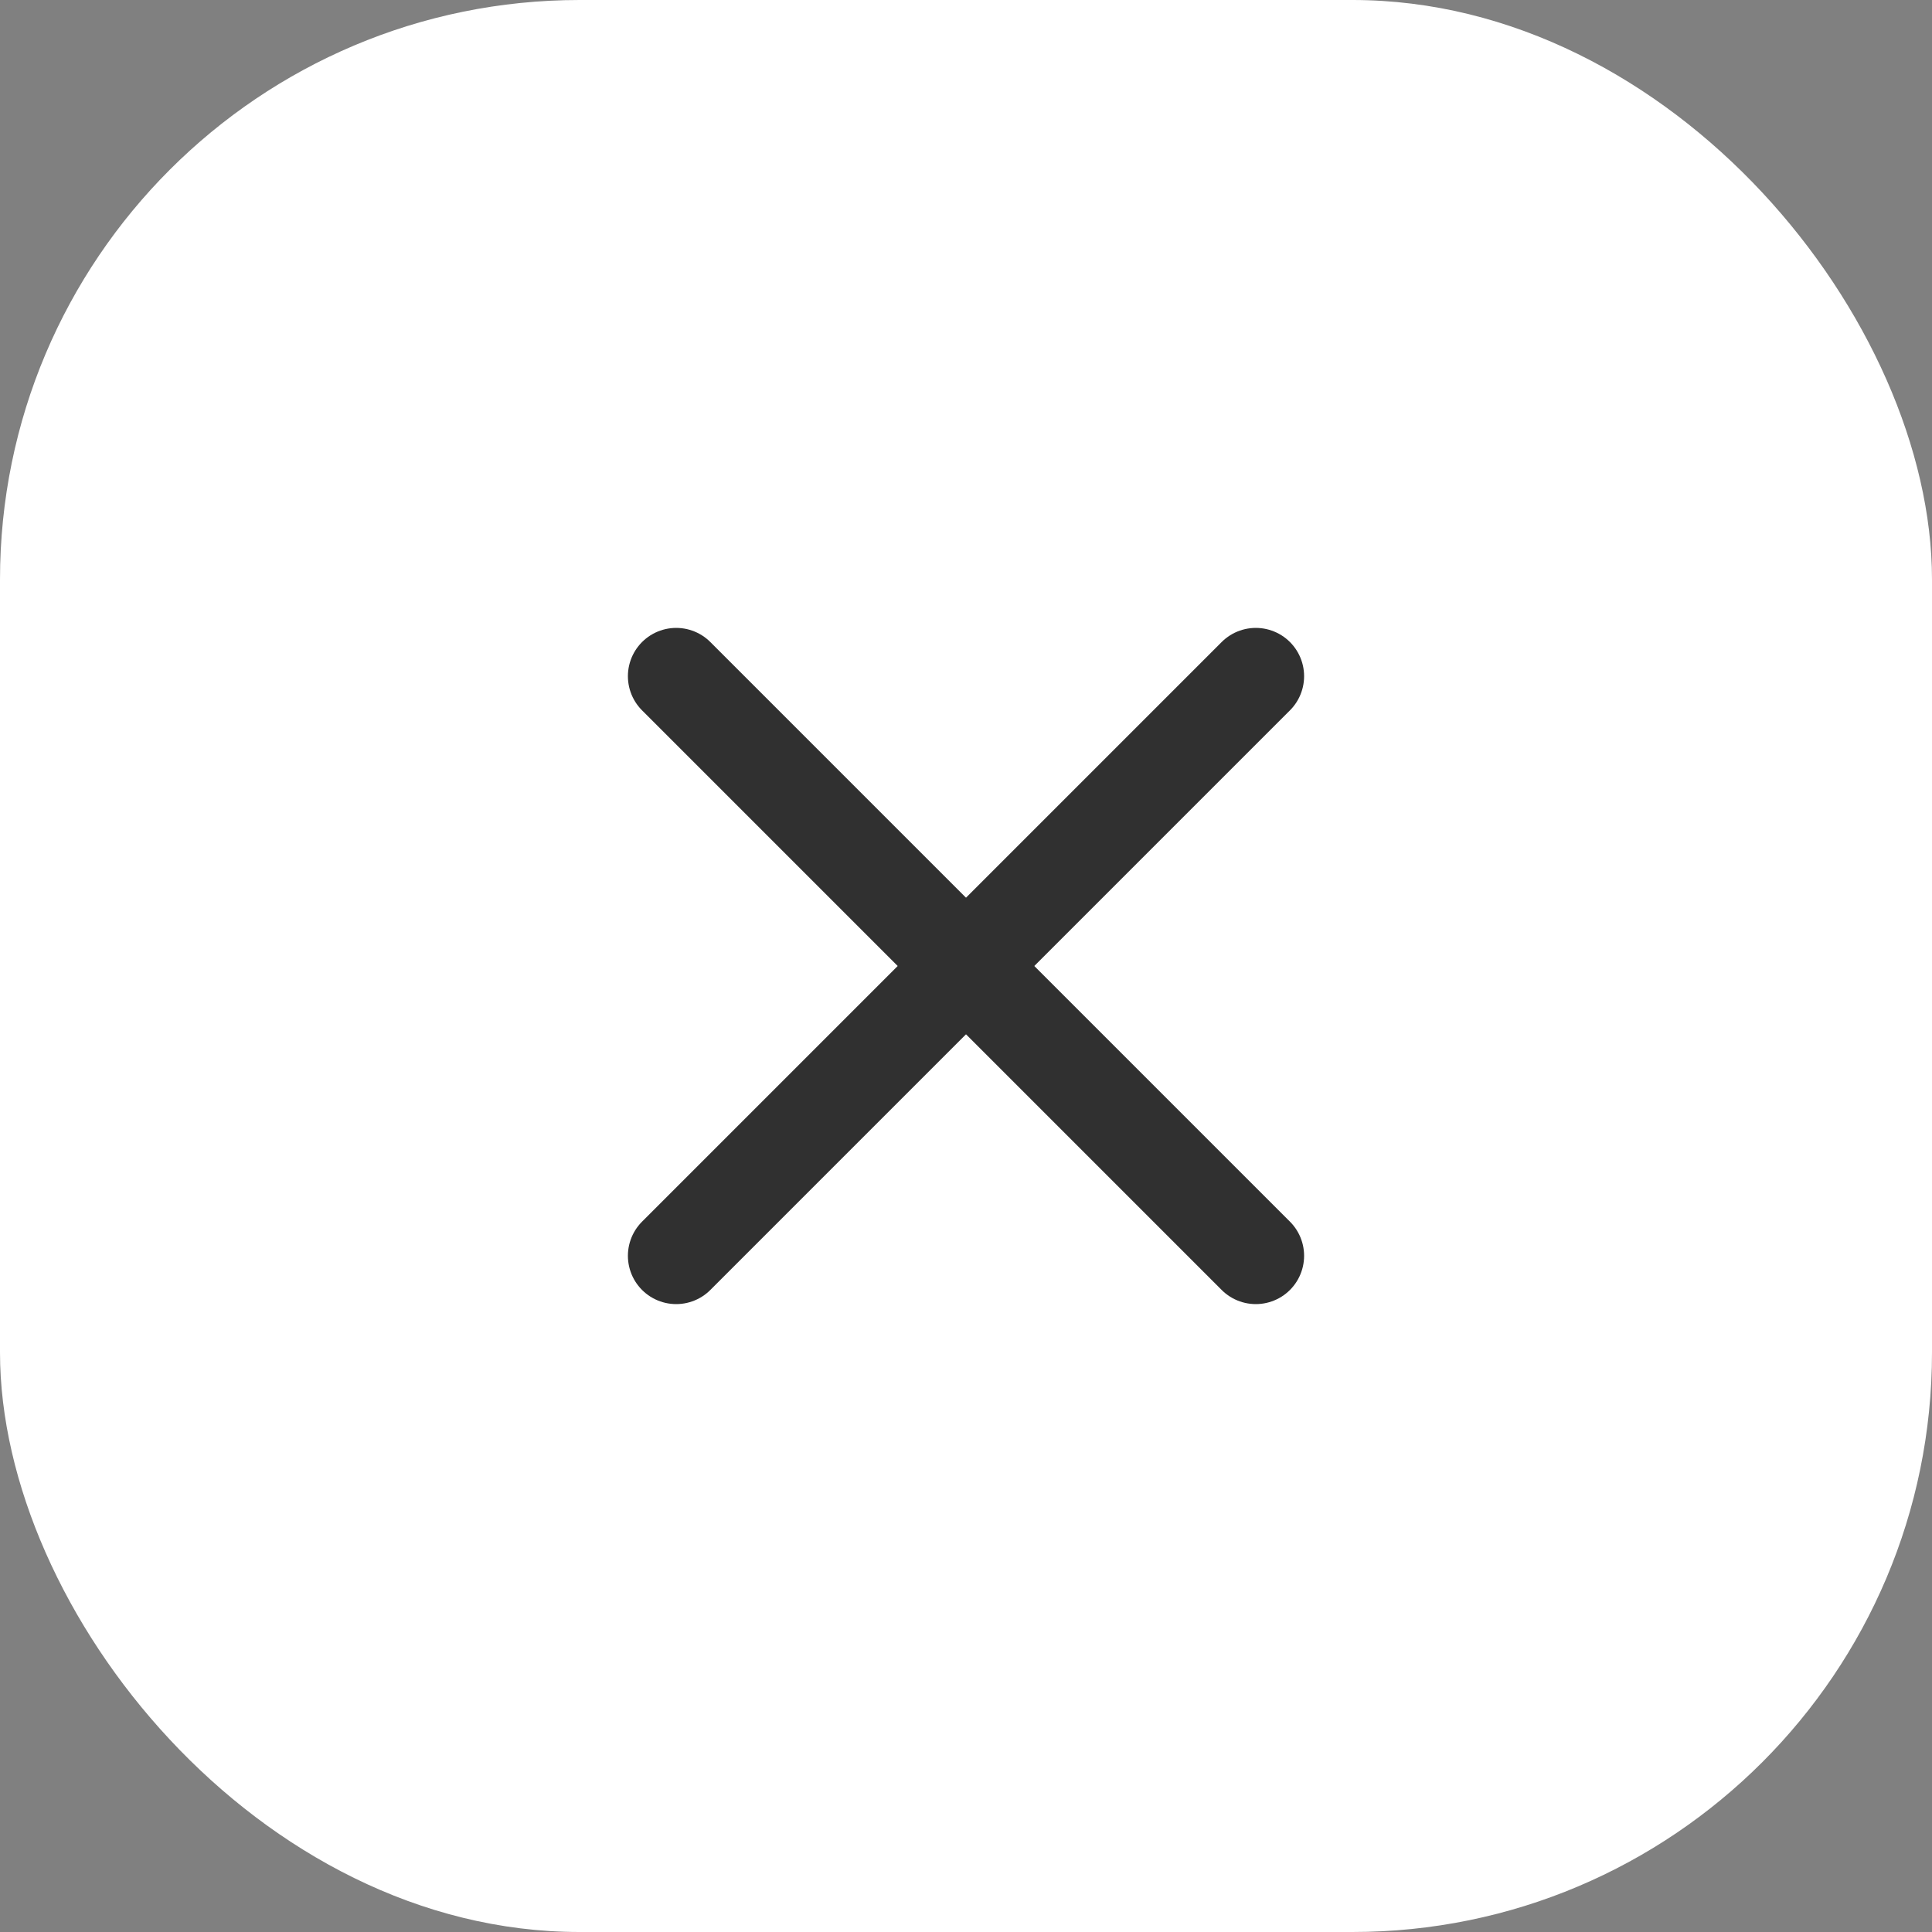
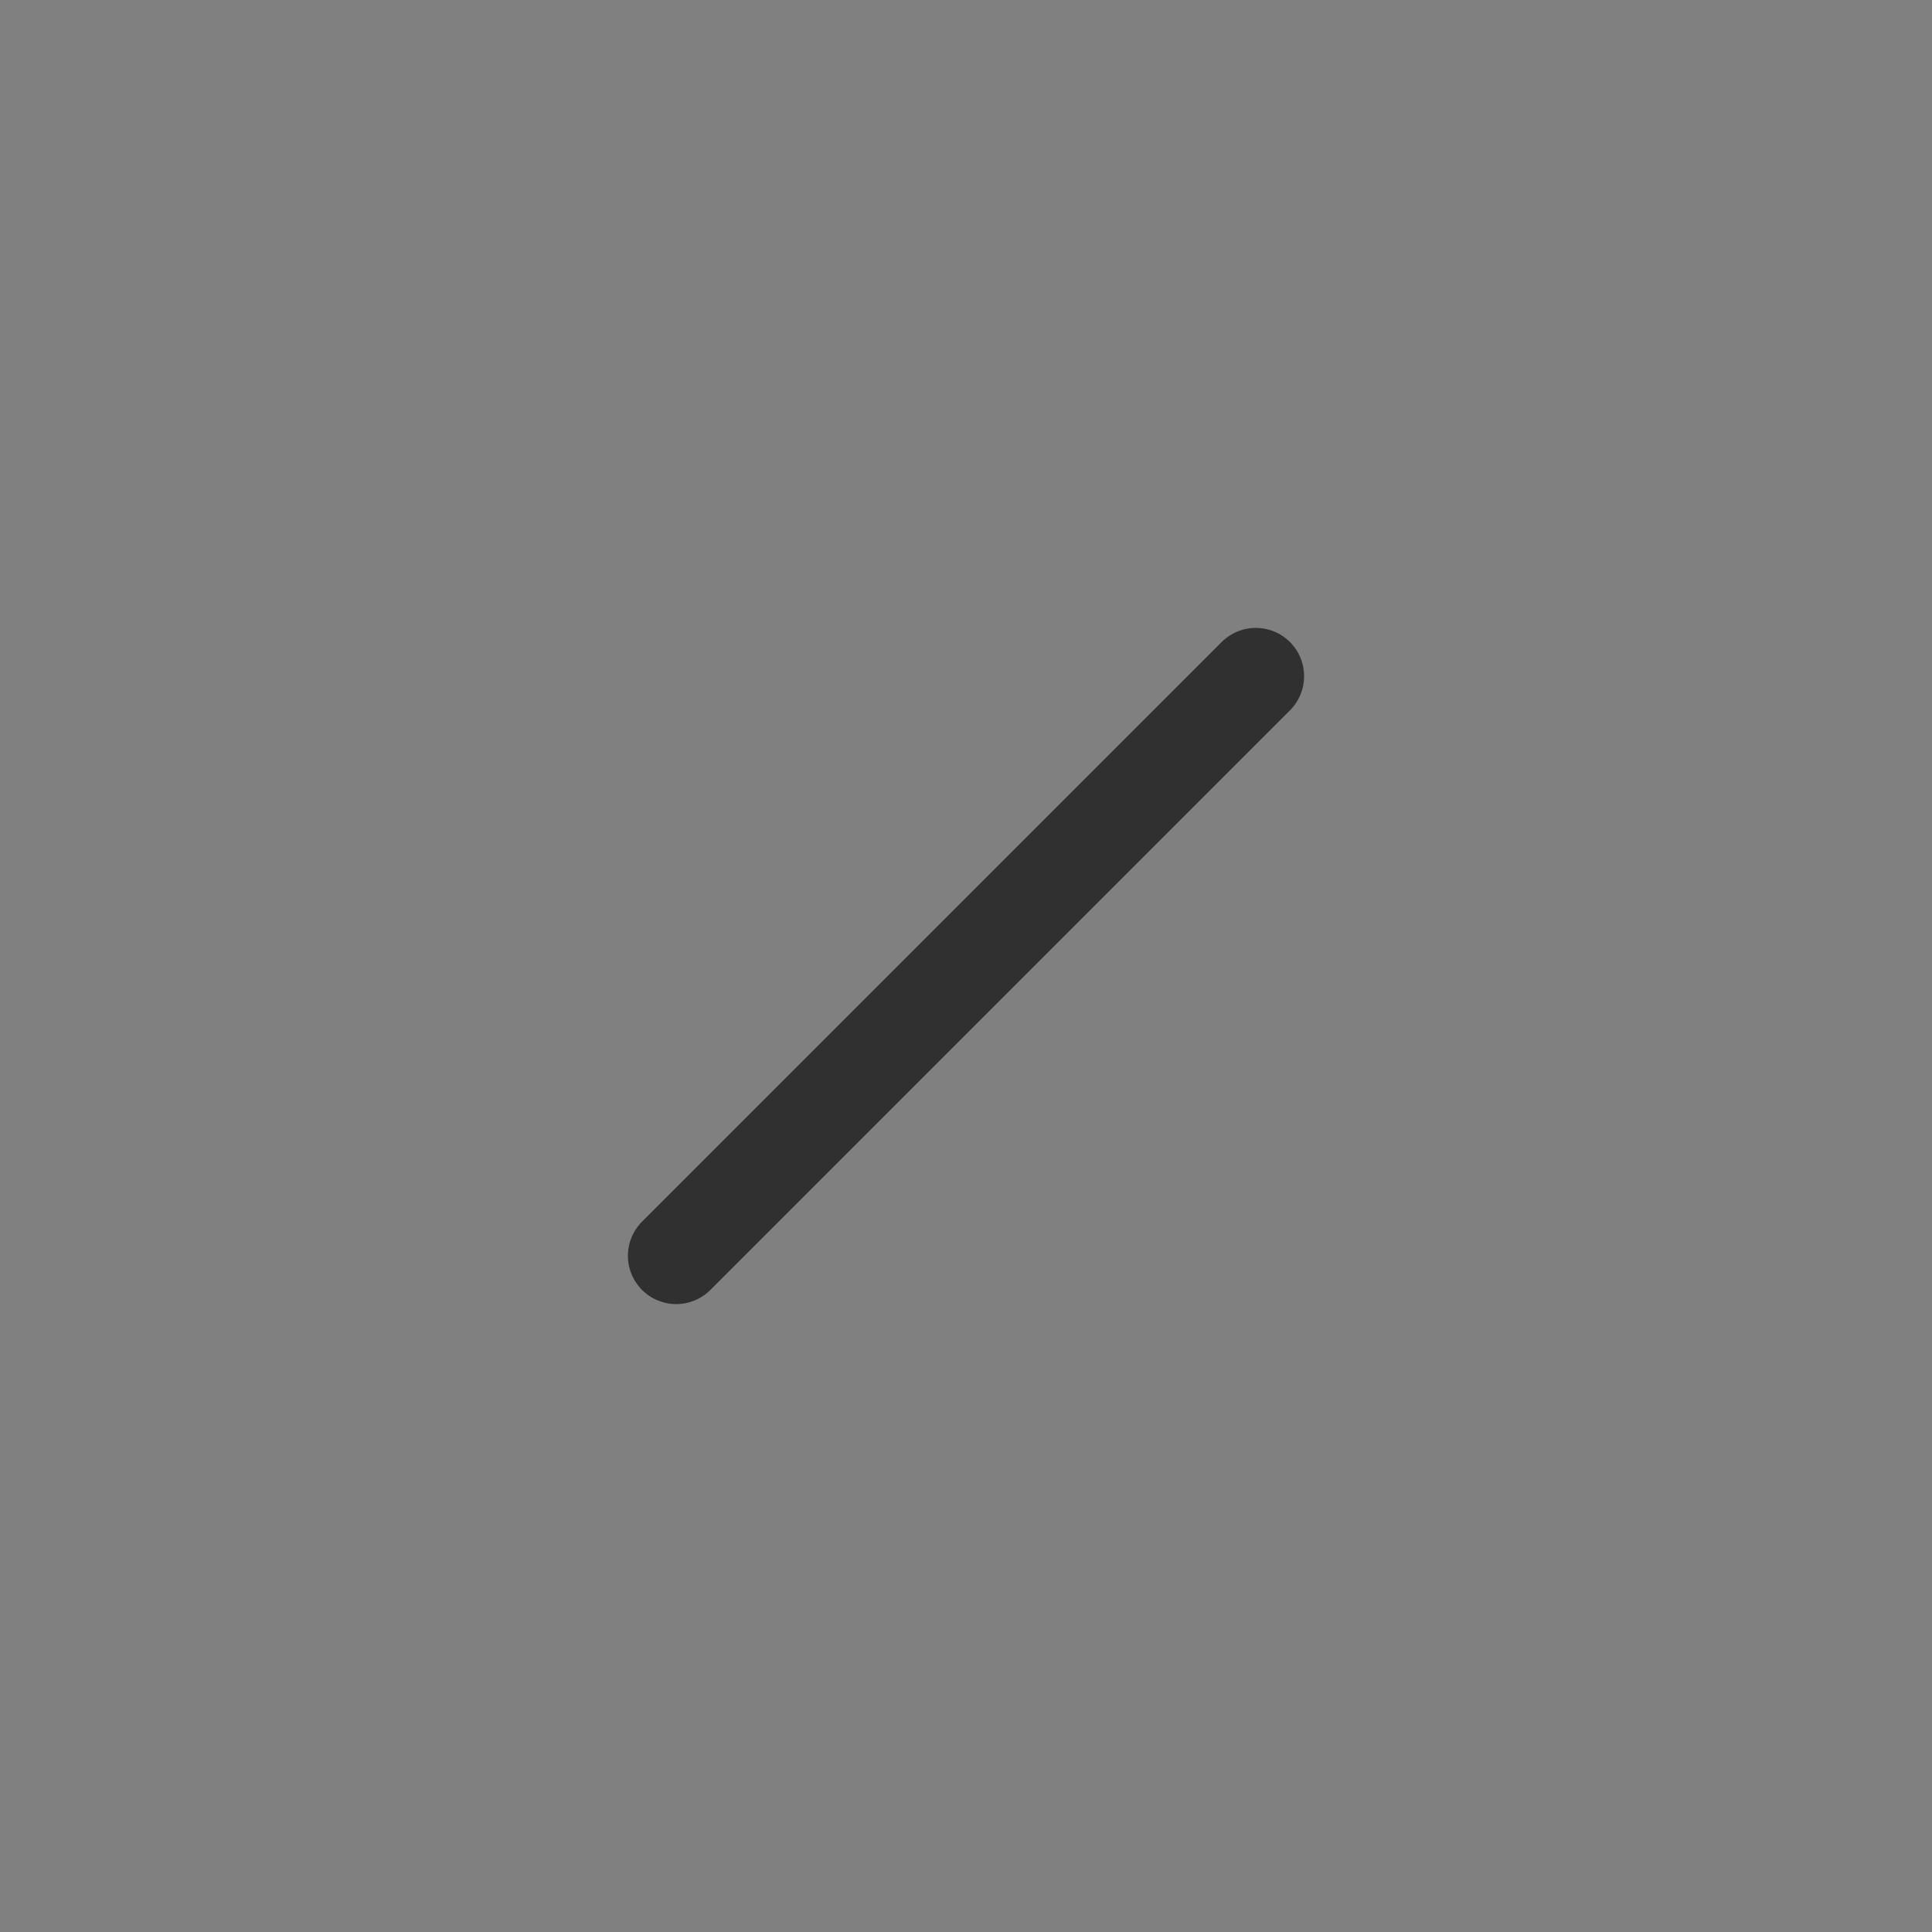
<svg xmlns="http://www.w3.org/2000/svg" width="40" height="40" viewBox="0 0 40 40" fill="none">
  <rect x="0" y="0" width="40" height="40" fill="#808080" stroke="none" />
-   <rect width="40" height="40" rx="12" fill="white" />
  <path d="M26 14L14 26" stroke="#303030" stroke-width="2" stroke-linecap="round" stroke-linejoin="round" />
-   <path d="M14 14L26 26" stroke="#303030" stroke-width="2" stroke-linecap="round" stroke-linejoin="round" />
</svg>